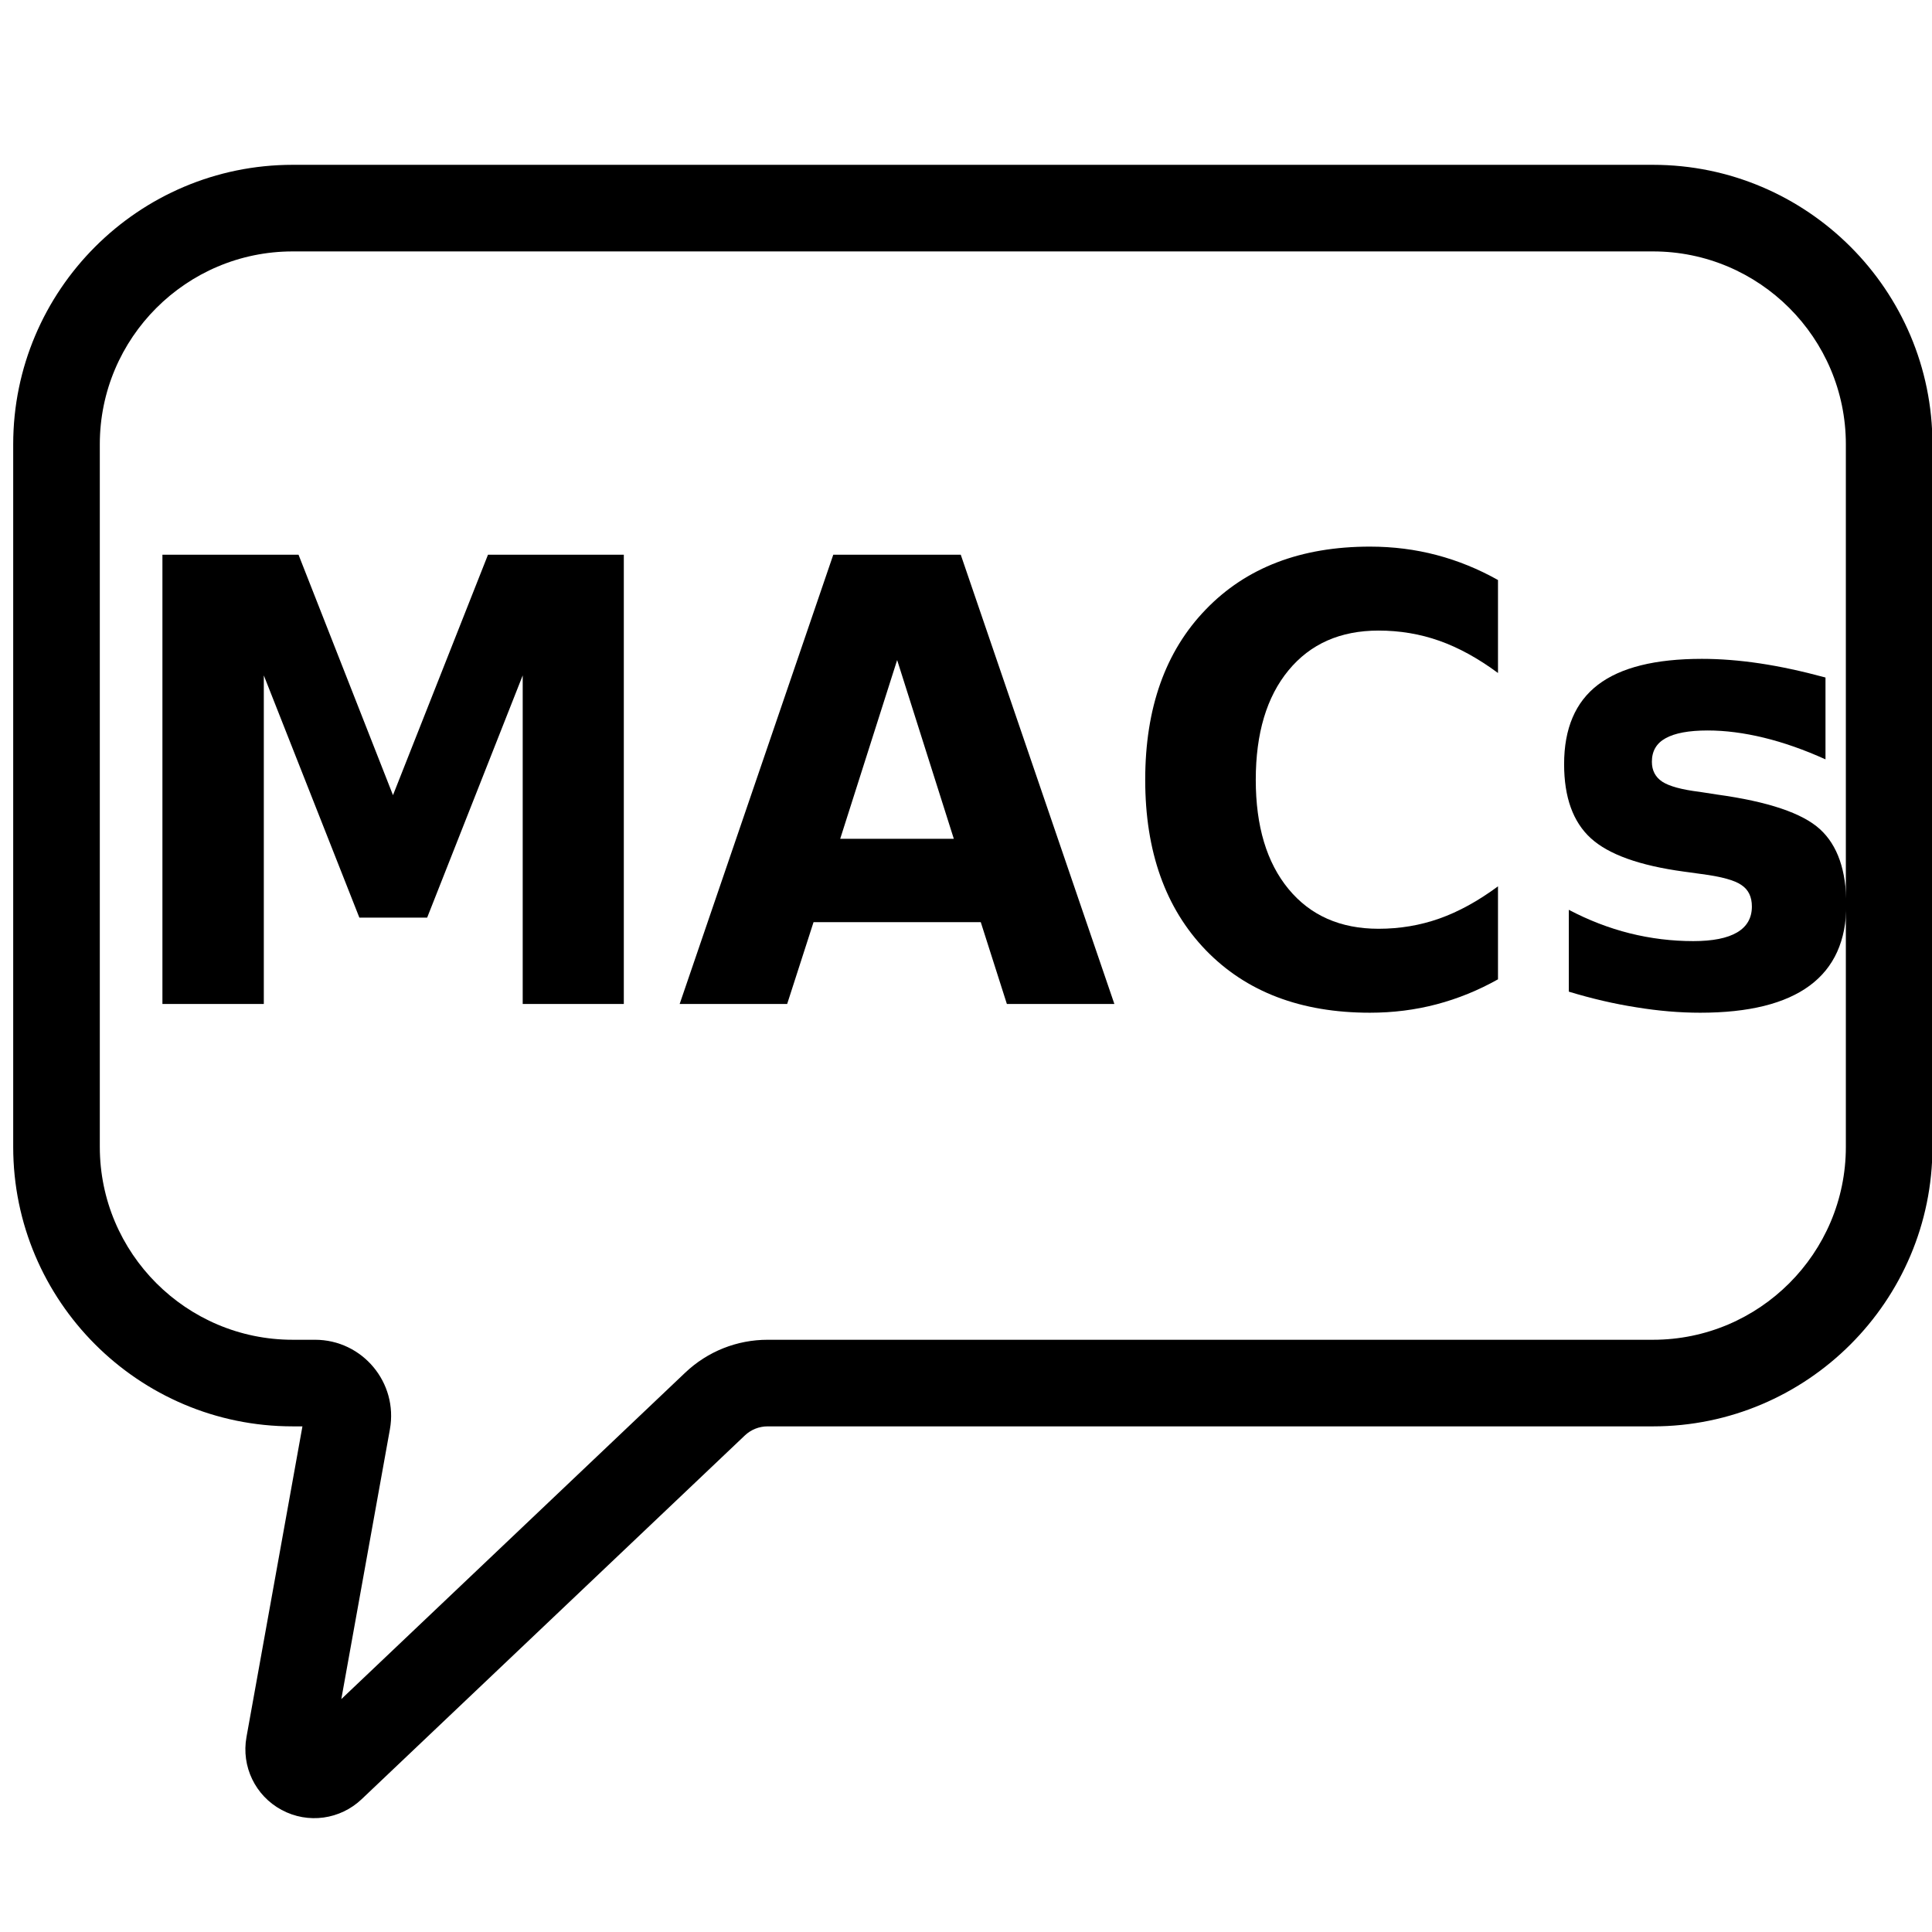
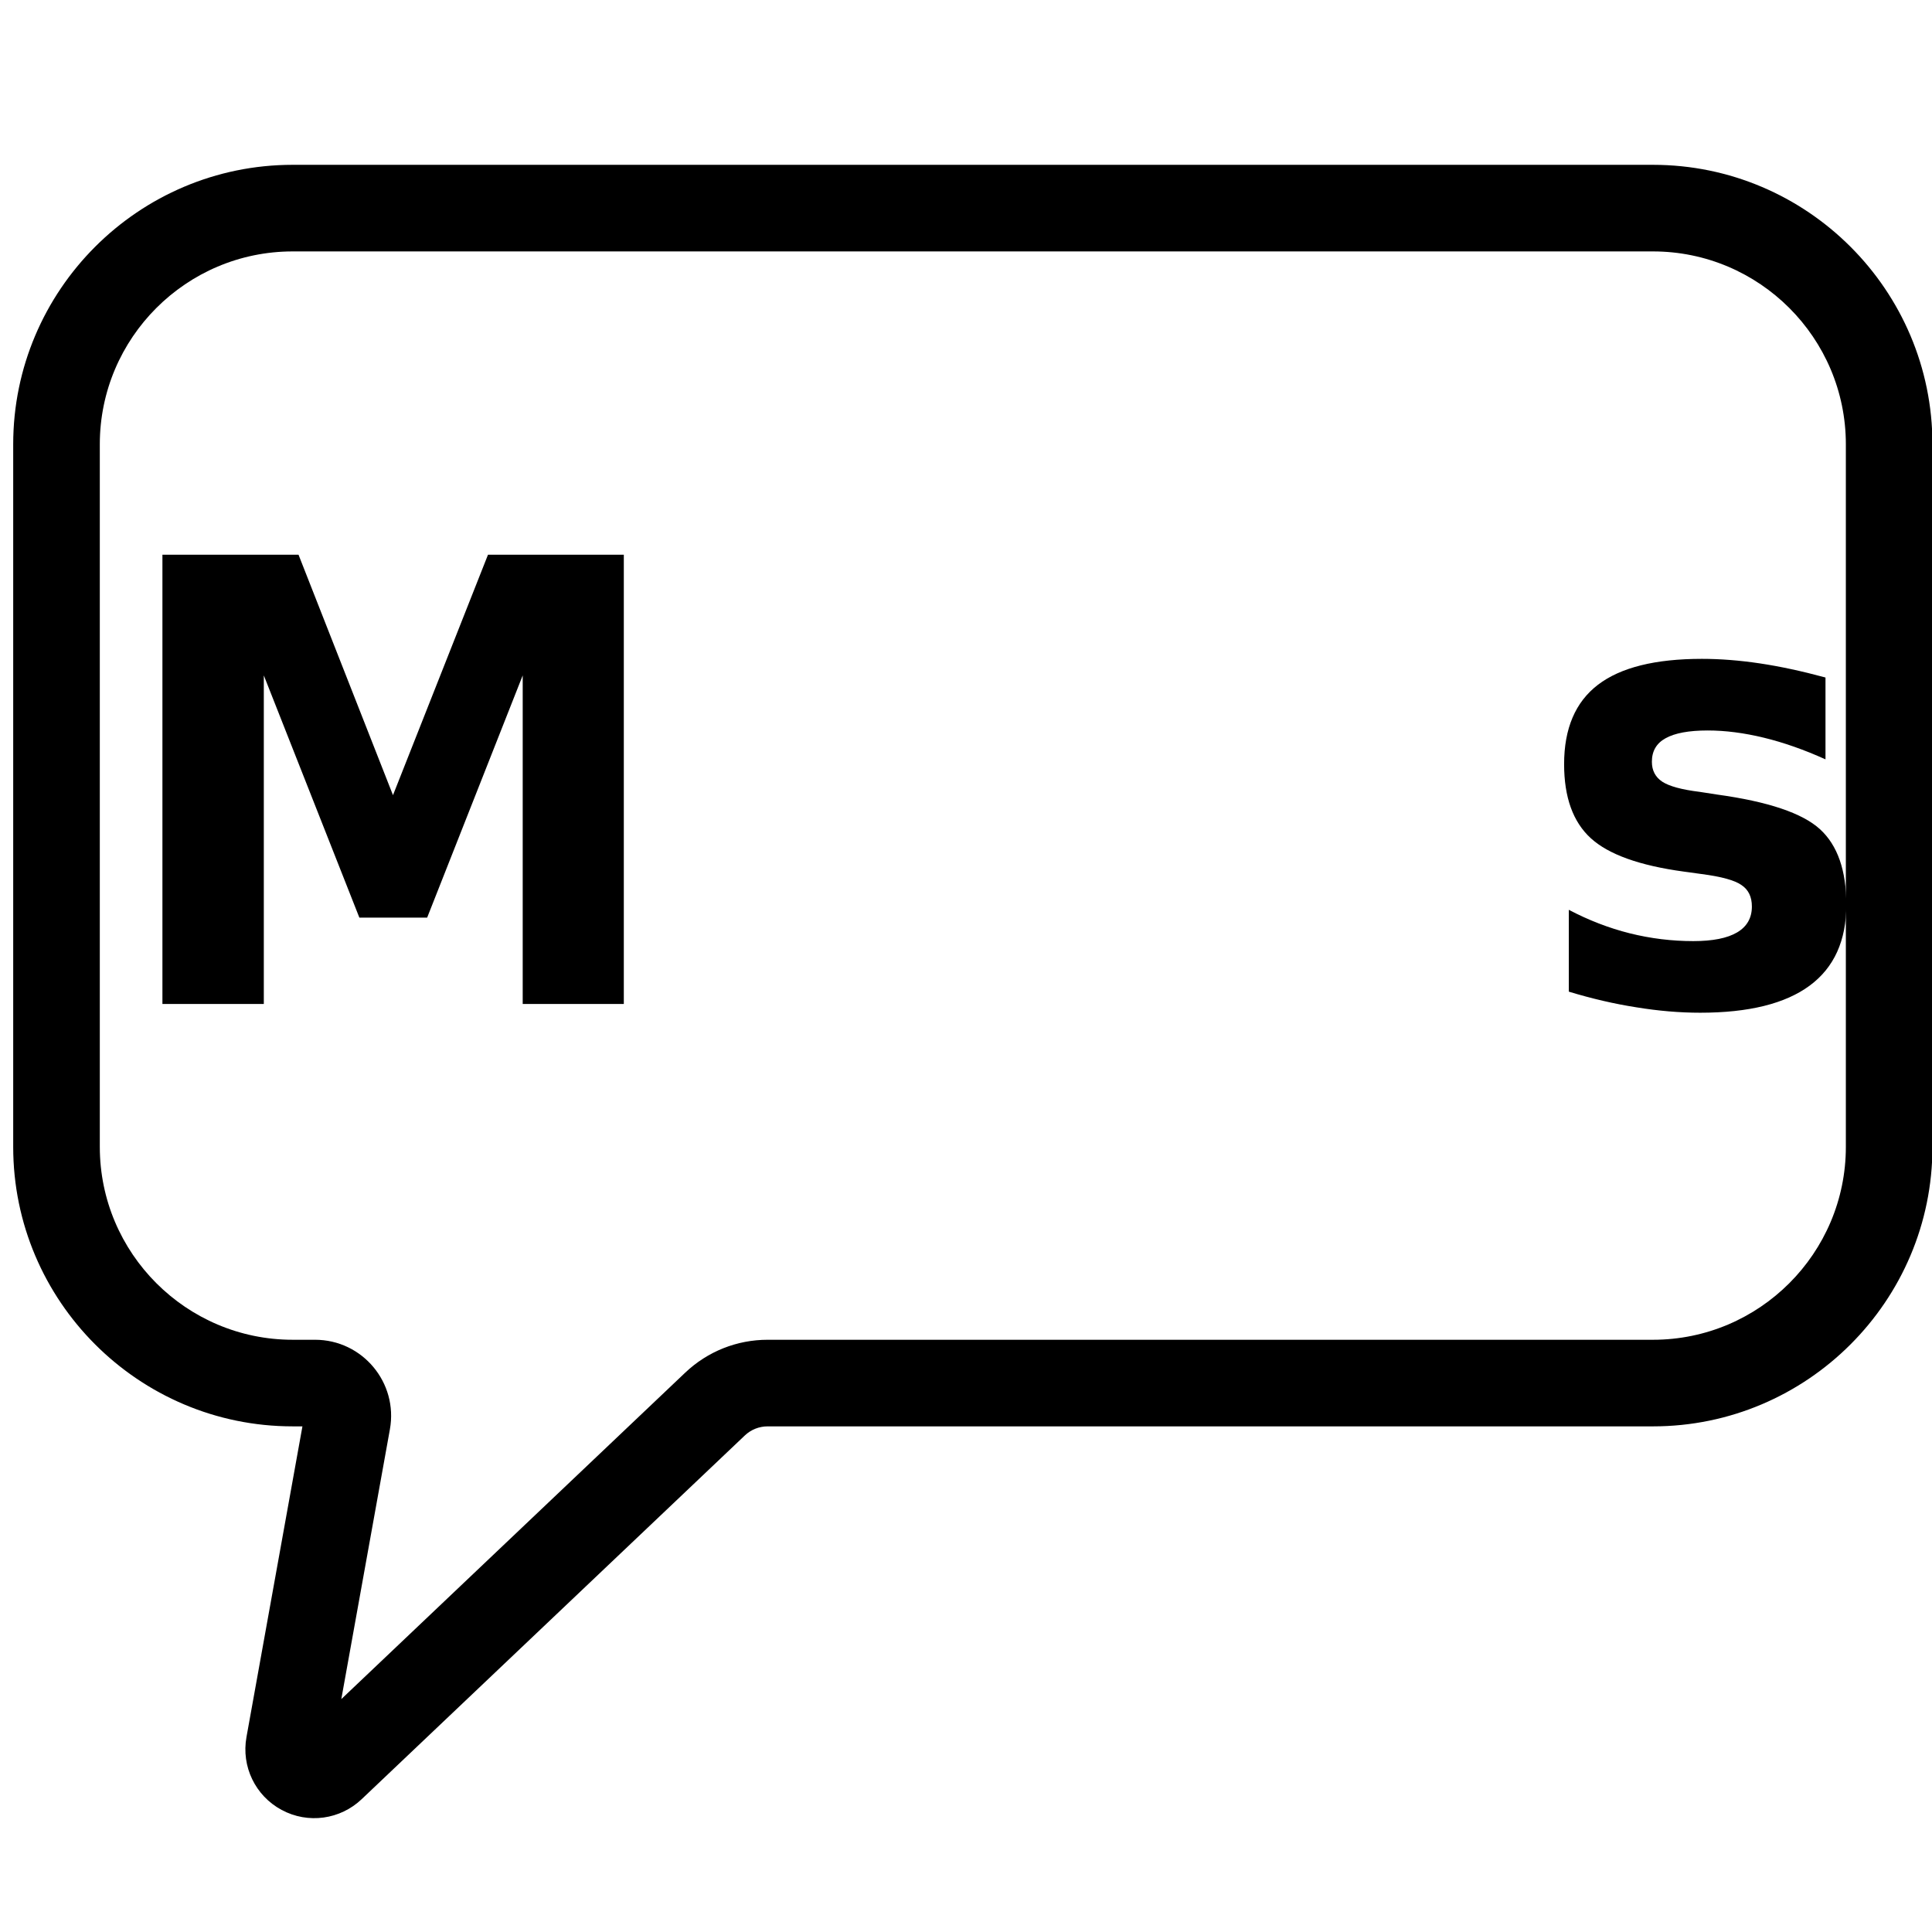
<svg xmlns="http://www.w3.org/2000/svg" xmlns:ns1="http://sodipodi.sourceforge.net/DTD/sodipodi-0.dtd" xmlns:ns2="http://www.inkscape.org/namespaces/inkscape" id="Capa_1" enable-background="new 0 0 512 512" height="512" viewBox="0 0 512 512" width="512" version="1.1" ns1:docname="logo.svg" ns2:version="0.92.3 (2405546, 2018-03-11)" ns2:export-filename="/home/dan/ed/macs-over-chats/docs/favicon.ico.png" ns2:export-xdpi="227.84" ns2:export-ydpi="227.84">
  <defs id="defs29">
    <marker ns2:stockid="Arrow1Lstart" orient="auto" refY="0.0" refX="0.0" id="marker1170" style="overflow:visible" ns2:isstock="true">
      <path id="path1168" d="M 0.0,0.0 L 5.0,-5.0 L -12.5,0.0 L 5.0,5.0 L 0.0,0.0 z " style="fill-rule:evenodd;stroke:none;stroke-width:1pt;stroke-opacity:1;fill:#000000;fill-opacity:1" transform="scale(0.8) translate(12.5,0)" />
    </marker>
    <marker ns2:stockid="Arrow1Lstart" orient="auto" refY="0.0" refX="0.0" id="marker1142" style="overflow:visible" ns2:isstock="true">
      <path id="path1140" d="M 0.0,0.0 L 5.0,-5.0 L -12.5,0.0 L 5.0,5.0 L 0.0,0.0 z " style="fill-rule:evenodd;stroke:none;stroke-width:1pt;stroke-opacity:1;fill:#000000;fill-opacity:1" transform="scale(0.8) translate(12.5,0)" />
    </marker>
    <marker ns2:stockid="Arrow1Lstart" orient="auto" refY="0.0" refX="0.0" id="marker1120" style="overflow:visible" ns2:isstock="true">
      <path id="path1118" d="M 0.0,0.0 L 5.0,-5.0 L -12.5,0.0 L 5.0,5.0 L 0.0,0.0 z " style="fill-rule:evenodd;stroke:none;stroke-width:1pt;stroke-opacity:1;fill:#000000;fill-opacity:1" transform="scale(0.8) translate(12.5,0)" />
    </marker>
    <marker ns2:stockid="Arrow1Lstart" orient="auto" refY="0.0" refX="0.0" id="Arrow1Lstart" style="overflow:visible" ns2:isstock="true">
      <path id="path842" d="M 0.0,0.0 L 5.0,-5.0 L -12.5,0.0 L 5.0,5.0 L 0.0,0.0 z " style="fill-rule:evenodd;stroke:none;stroke-width:1pt;stroke-opacity:1;fill:#000000;fill-opacity:1" transform="scale(0.8) translate(12.5,0)" />
    </marker>
  </defs>
  <ns1:namedview pagecolor="#ffffff" bordercolor="#666666" borderopacity="1" objecttolerance="10" gridtolerance="10" guidetolerance="10" ns2:pageopacity="0" ns2:pageshadow="2" ns2:window-width="1920" ns2:window-height="1000" id="namedview27" showgrid="false" ns2:zoom="0.65186406" ns2:cx="-91.61097" ns2:cy="351.4268" ns2:window-x="0" ns2:window-y="0" ns2:window-maximized="1" ns2:current-layer="text840" />
  <g id="g24" transform="matrix(1.53,0,0,1.53,3.475,-301.526)">
    <g id="g22" style="stroke-width:0.2;stroke-miterlimit:4;stroke-dasharray:none">
      <path d="M 284.041,225.624 H 48.422 c -26.691,0 -48.407,21.715 -48.407,48.407 v 121.698 c 0,26.692 21.715,48.407 48.407,48.407 h 1.691 l -9.693,53.819 c -0.916,5.087 1.525,10.155 6.074,12.609 4.605,2.484 10.172,1.668 13.873,-1.847 l 66.367,-62.999 c 1.075,-1.021 2.482,-1.582 3.964,-1.582 H 284.04 c 26.692,0 48.407,-21.715 48.407,-48.407 V 274.031 c 0.002,-26.692 -21.714,-48.407 -48.406,-48.407 z m 33.407,170.105 c 0,18.42 -14.987,33.407 -33.407,33.407 H 130.699 c -5.342,0 -10.417,2.025 -14.292,5.703 l -59.561,56.538 8.416,-46.727 c 1.457,-8.089 -4.764,-15.515 -12.97,-15.515 h -3.87 c -18.42,0 -33.406,-14.987 -33.406,-33.407 V 274.031 c 0,-18.42 14.986,-33.407 33.406,-33.407 h 235.619 c 18.42,0 33.407,14.987 33.407,33.407 z" id="path16" style="fill:#000000;fill-opacity:1;stroke-width:3;stroke-miterlimit:4;stroke-dasharray:none" ns2:connector-curvature="0" />
    </g>
  </g>
  <g aria-label=" MACs " transform="scale(0.961,1.041)" style="font-style:normal;font-weight:normal;font-size:74.273px;line-height:125%;font-family:sans-serif;letter-spacing:0px;word-spacing:0px;fill:#000000;fill-opacity:1;stroke:none;stroke-width:1.857px;stroke-linecap:butt;stroke-linejoin:miter;stroke-opacity:1" id="text840">
    <path d="m 44.791,141.222 h 37.535 l 26.045,61.205 26.198,-61.205 h 37.458 V 255.589 H 144.144 v -83.649 l -26.351,61.665 H 99.102 L 72.751,171.94 v 83.649 H 44.791 Z" style="font-style:normal;font-variant:normal;font-weight:bold;font-stretch:normal;font-size:156.881px;font-family:sans-serif;-inkscape-font-specification:'sans-serif, Bold';font-variant-ligatures:normal;font-variant-caps:normal;font-variant-numeric:normal;font-feature-settings:normal;text-align:start;writing-mode:lr-tb;text-anchor:start;stroke-width:1.857px" id="path848" />
-     <path d="m 270.461,234.753 h -46.114 l -7.277,20.836 h -29.645 l 42.361,-114.367 h 35.16 l 42.361,114.367 h -29.645 z m -38.761,-21.219 h 31.33 l -15.627,-45.502 z" style="font-style:normal;font-variant:normal;font-weight:bold;font-stretch:normal;font-size:156.881px;font-family:sans-serif;-inkscape-font-specification:'sans-serif, Bold';font-variant-ligatures:normal;font-variant-caps:normal;font-variant-numeric:normal;font-feature-settings:normal;text-align:start;writing-mode:lr-tb;text-anchor:start;stroke-width:1.857px" id="path850" />
-     <path d="m 413.094,249.308 q -8.12,4.213 -16.929,6.358 -8.809,2.145 -18.384,2.145 -28.573,0 -45.272,-15.933 -16.699,-16.01 -16.699,-43.357 0,-27.424 16.699,-43.357 16.699,-16.01 45.272,-16.01 9.575,0 18.384,2.145 8.809,2.145 16.929,6.358 v 23.67 q -8.196,-5.592 -16.163,-8.196 -7.967,-2.604 -16.776,-2.604 -15.78,0 -24.819,10.111 -9.039,10.111 -9.039,27.883 0,17.695 9.039,27.807 9.039,10.111 24.819,10.111 8.809,0 16.776,-2.604 7.967,-2.604 16.163,-8.196 z" style="font-style:normal;font-variant:normal;font-weight:bold;font-stretch:normal;font-size:156.881px;font-family:sans-serif;-inkscape-font-specification:'sans-serif, Bold';font-variant-ligatures:normal;font-variant-caps:normal;font-variant-numeric:normal;font-feature-settings:normal;text-align:start;writing-mode:lr-tb;text-anchor:start;stroke-width:1.857px" id="path852" />
    <path d="m 503.407,172.476 v 20.836 q -8.809,-3.677 -17.006,-5.515 -8.196,-1.838 -15.474,-1.838 -7.813,0 -11.643,1.992 -3.753,1.915 -3.753,5.975 0,3.294 2.834,5.056 2.911,1.762 10.341,2.604 l 4.826,0.689 q 21.066,2.681 28.343,8.809 7.277,6.128 7.277,19.227 0,13.712 -10.111,20.606 -10.111,6.894 -30.181,6.894 -8.503,0 -17.618,-1.379 -9.039,-1.302 -18.614,-3.983 v -20.836 q 8.196,3.983 16.776,5.975 8.656,1.992 17.542,1.992 8.043,0 12.103,-2.221 4.06,-2.221 4.06,-6.588 0,-3.677 -2.834,-5.439 -2.758,-1.838 -11.107,-2.834 l -4.826,-0.613 q -18.308,-2.298 -25.662,-8.503 -7.354,-6.205 -7.354,-18.844 0,-13.635 9.345,-20.223 9.345,-6.588 28.649,-6.588 7.584,0 15.933,1.149 8.35,1.149 18.155,3.6 z" style="font-style:normal;font-variant:normal;font-weight:bold;font-stretch:normal;font-size:156.881px;font-family:sans-serif;-inkscape-font-specification:'sans-serif, Bold';font-variant-ligatures:normal;font-variant-caps:normal;font-variant-numeric:normal;font-feature-settings:normal;text-align:start;writing-mode:lr-tb;text-anchor:start;stroke-width:1.857px" id="path854" />
  </g>
</svg>